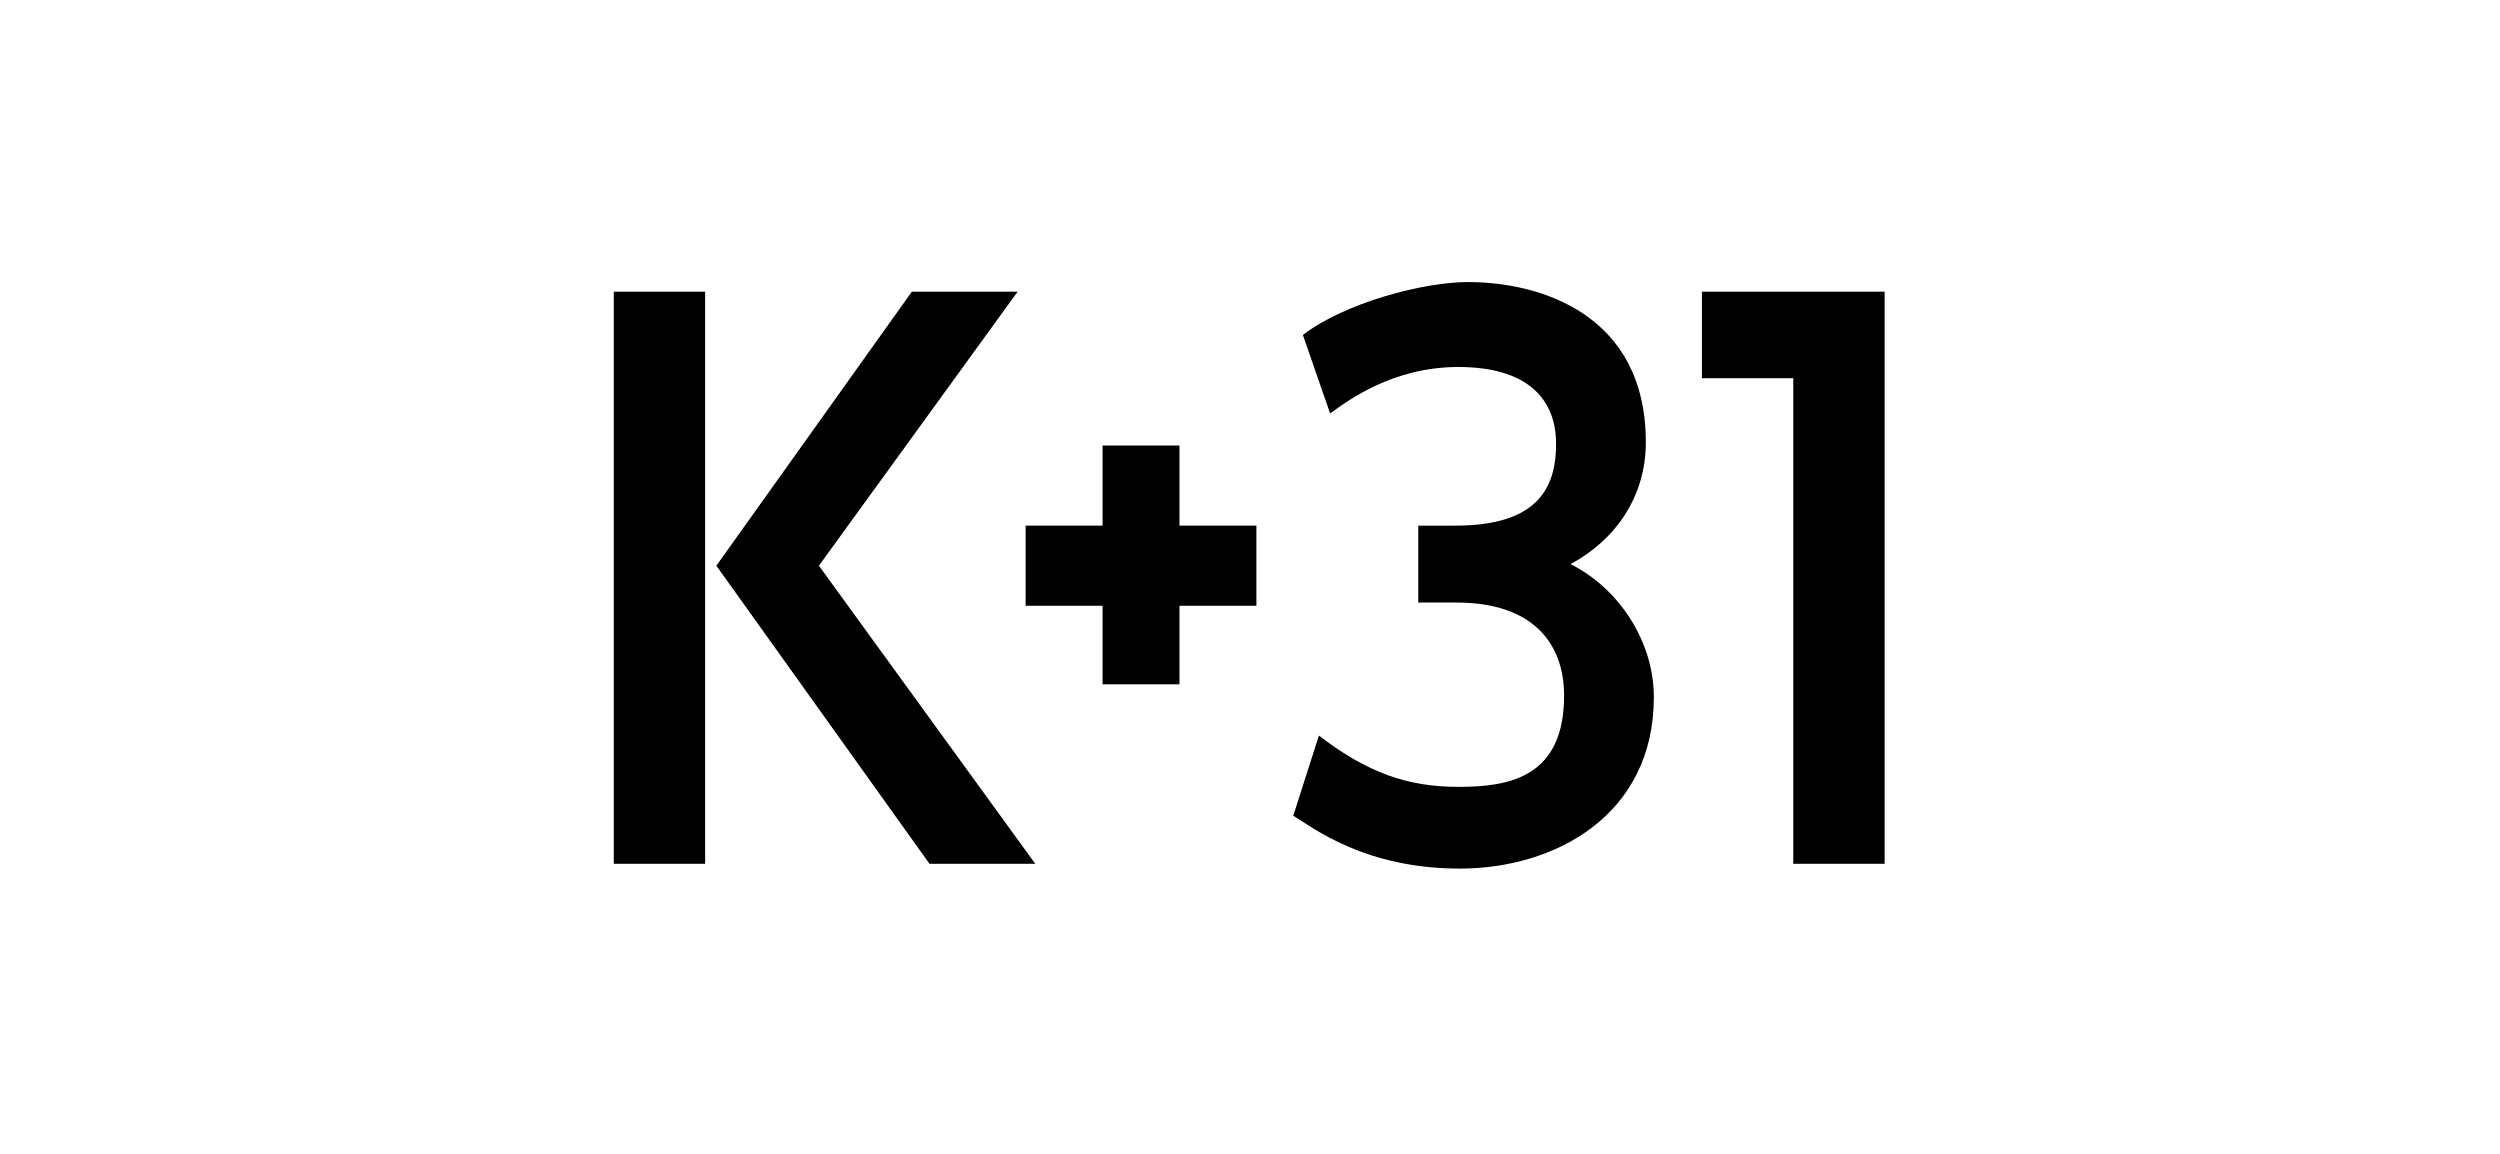
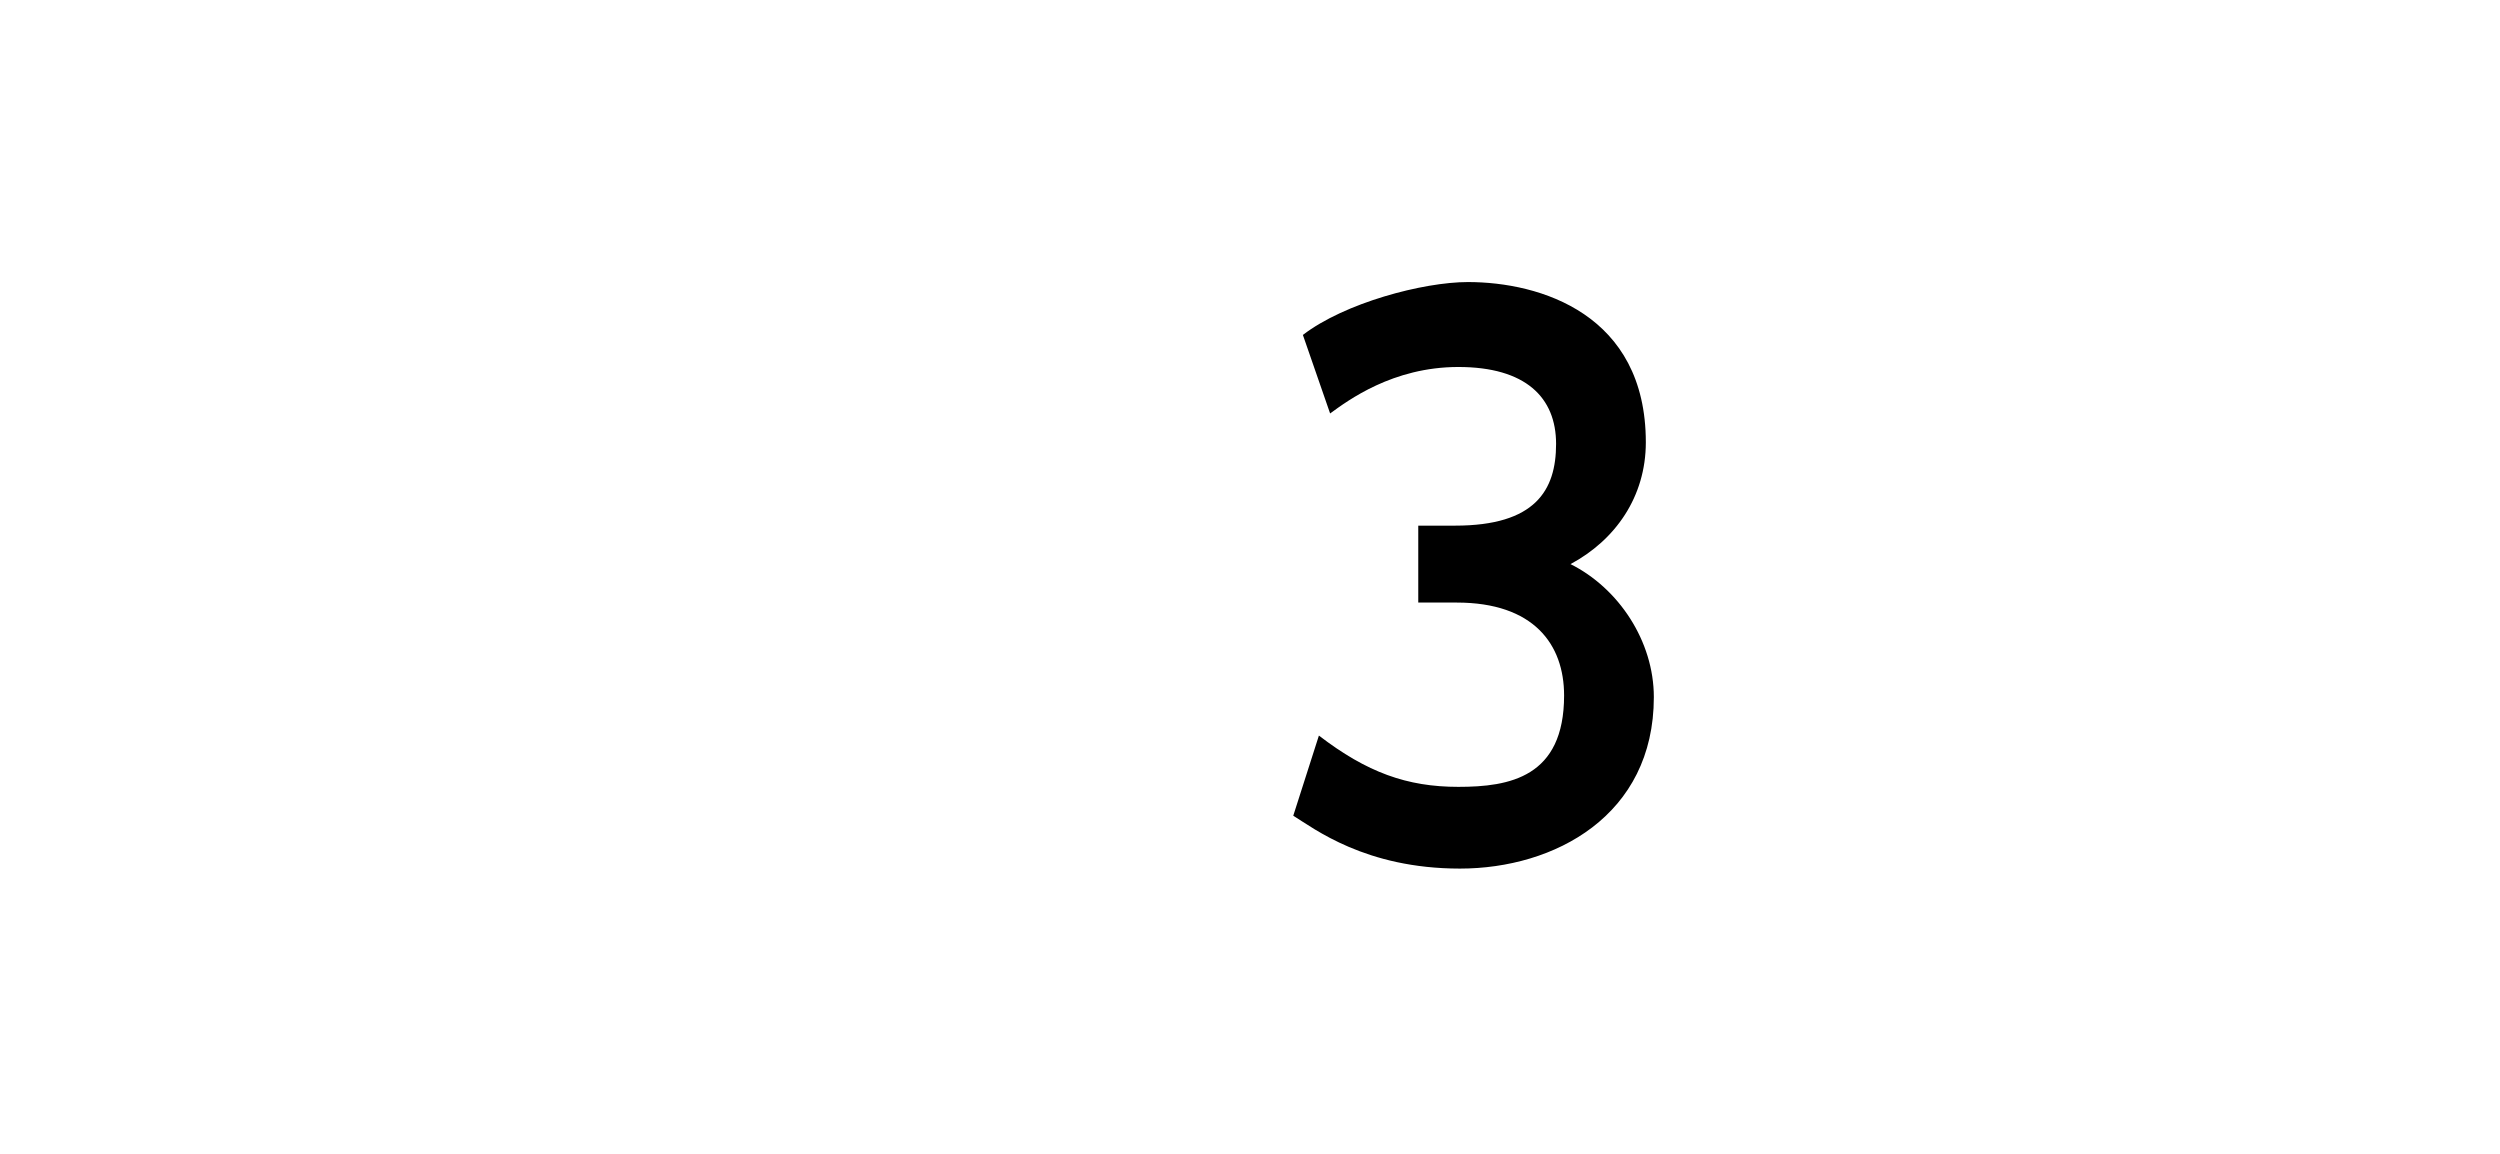
<svg xmlns="http://www.w3.org/2000/svg" id="Layer_1" x="0px" y="0px" width="156px" height="72px" viewBox="0 0 156 72" style="enable-background:new 0 0 156 72;" xml:space="preserve">
-   <path d="M38.3,53.9H44V18.2h-5.7V53.9z M51.1,35.3l12.4-17.1h-6.6L44.7,35.3L58,53.9h6.6L51.1,35.3z" />
-   <path d="M106.2,23.6h5.7v30.3h5.7V18.2h-5.7h-5.7V23.6z" />
  <path d="M81.3,20.9c2.6-2,7.5-3.3,10.3-3.3c4.5,0,11.1,2,11.1,10c0,3.4-1.9,6.1-4.7,7.6c3,1.5,5.2,4.8,5.2,8.3 c0,7.4-6.2,10.7-12.1,10.7c-5.9,0-9.1-2.5-10.4-3.3l1.6-5c3,2.3,5.5,3.2,8.7,3.2c3.2,0,6.6-0.6,6.6-5.7c0-3.2-1.9-5.8-6.7-5.8h-2.4 v-4.8h2.3c5,0,6.3-2.2,6.3-5.1c0-2.9-1.9-4.8-6.1-4.8c-4.1,0-6.9,2.1-8,2.9L81.3,20.9z" />
-   <path d="M68.8,37.8v4.9h4.8v-4.9h4.8v-5h-4.8v-5h-4.8v5H64v5H68.8z" />
</svg>